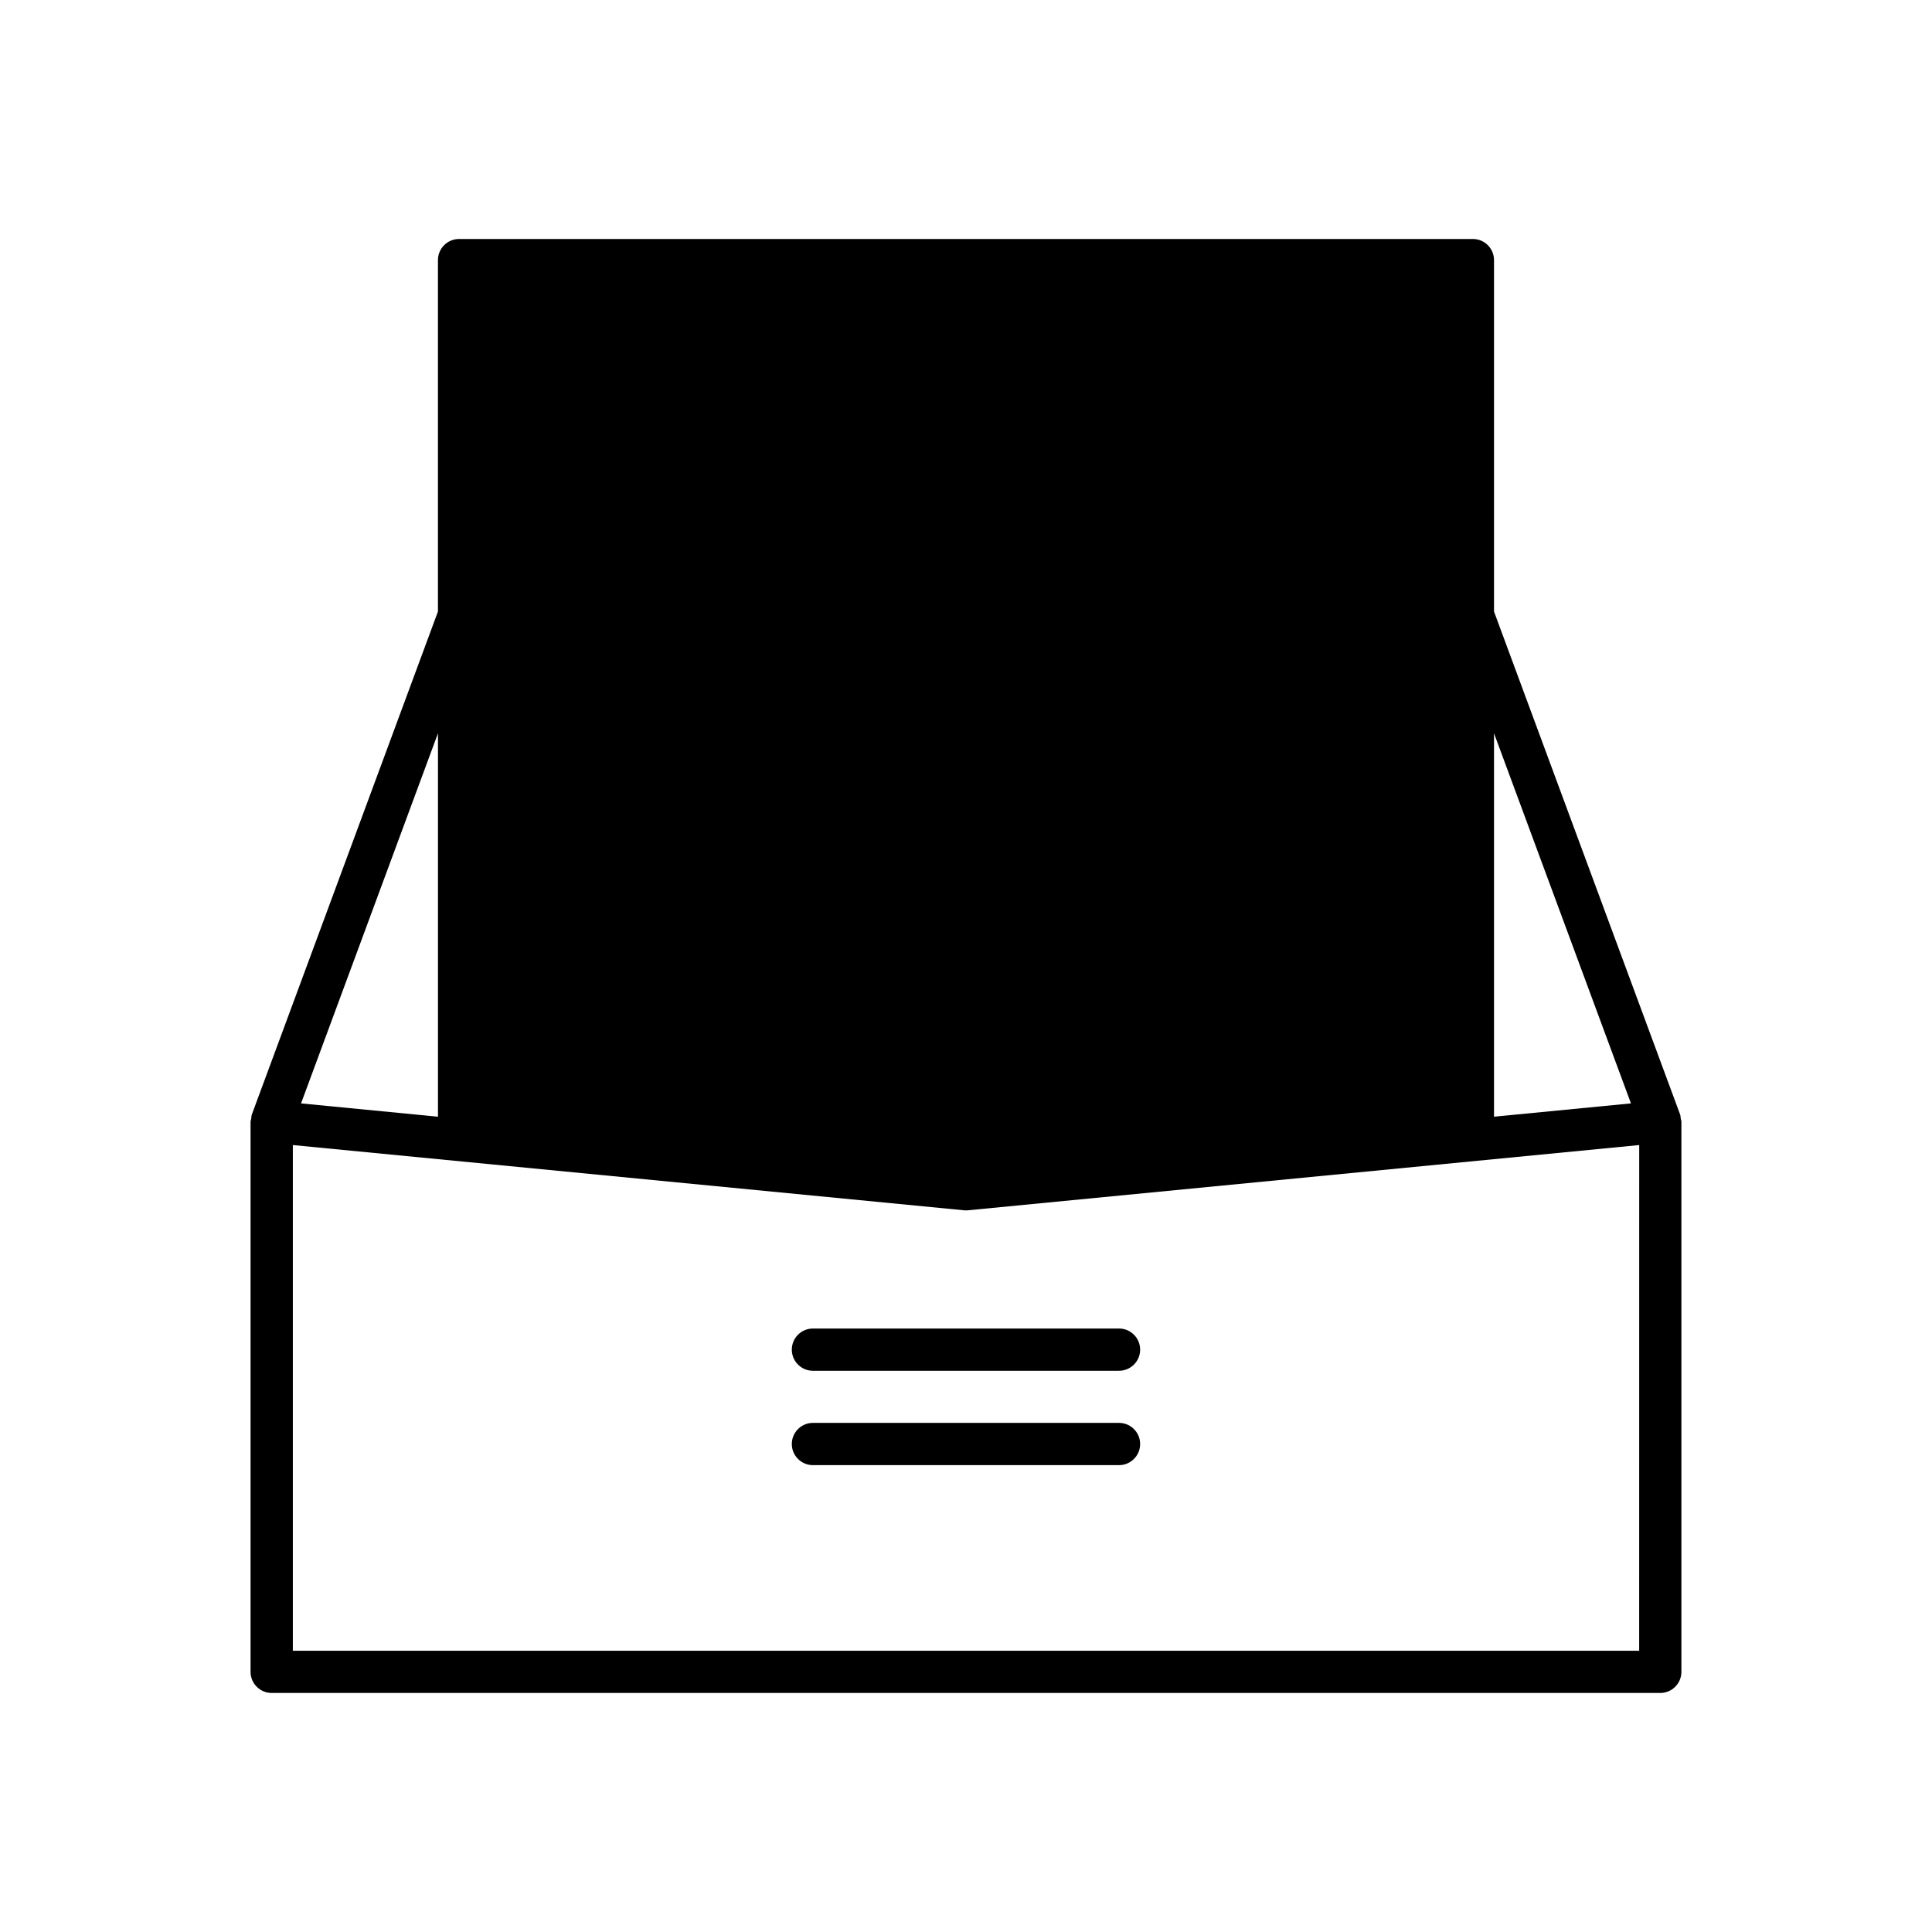
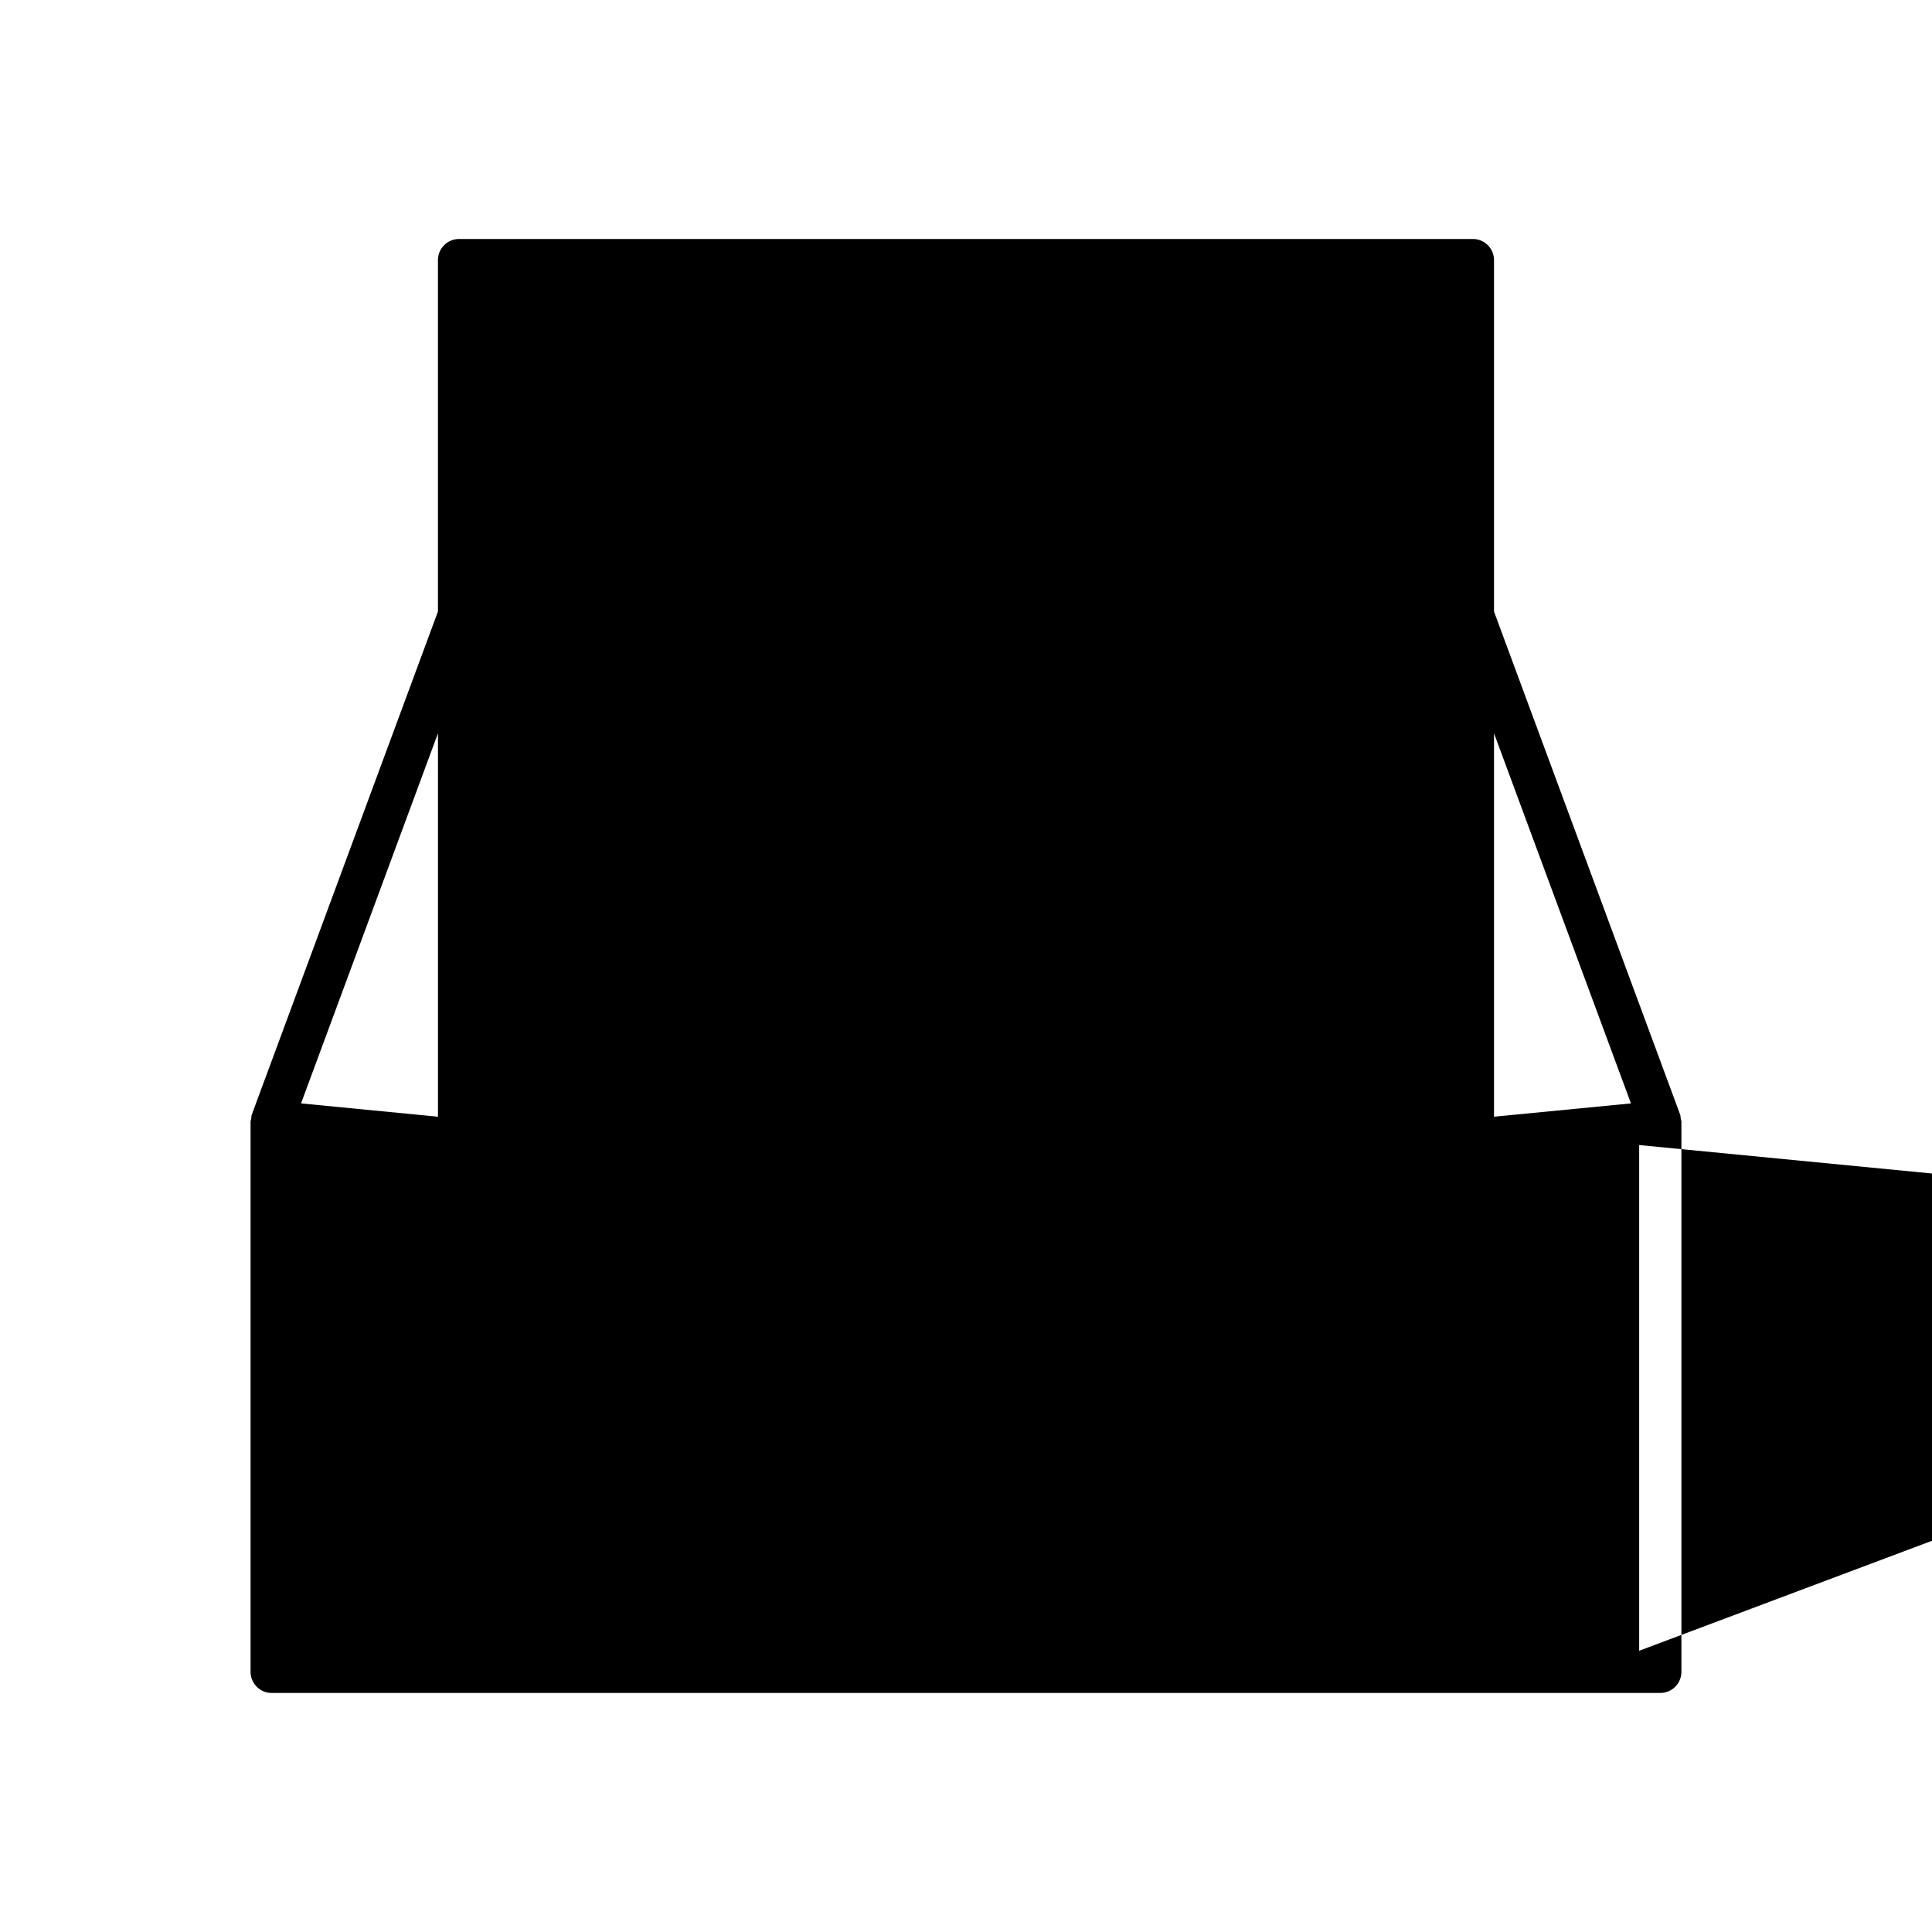
<svg xmlns="http://www.w3.org/2000/svg" fill="#000000" width="800px" height="800px" version="1.1" viewBox="144 144 512 512">
  <g>
-     <path d="m589.42 440.49c-0.055-0.387-0.039-0.773-0.18-1.152l-49.312-133.27v-93.137c0-3.09-2.508-5.598-5.598-5.598h-268.67c-3.09 0-5.598 2.508-5.598 5.598v93.133l-49.312 133.27c-0.141 0.379-0.125 0.766-0.18 1.152-0.039 0.27-0.168 0.516-0.168 0.789v145.78c0 3.09 2.508 5.598 5.598 5.598h367.99c3.09 0 5.598-2.508 5.598-5.598v-145.78c0-0.273-0.125-0.52-0.168-0.789zm-49.492-102.16 36.293 98.082-36.293 3.527zm-279.86 0v101.61l-36.289-3.527zm318.33 243.14h-356.79v-134.02l177.86 17.289c0.359 0.039 0.723 0.039 1.082 0l177.86-17.289z" />
-     <path d="m353.84 501.67c0 3.09 2.508 5.598 5.598 5.598h81.113c3.09 0 5.598-2.508 5.598-5.598s-2.508-5.598-5.598-5.598h-81.113c-3.094 0-5.598 2.504-5.598 5.598z" />
+     <path d="m589.42 440.49c-0.055-0.387-0.039-0.773-0.18-1.152l-49.312-133.27v-93.137c0-3.09-2.508-5.598-5.598-5.598h-268.67c-3.09 0-5.598 2.508-5.598 5.598v93.133l-49.312 133.27c-0.141 0.379-0.125 0.766-0.18 1.152-0.039 0.27-0.168 0.516-0.168 0.789v145.78c0 3.09 2.508 5.598 5.598 5.598h367.99c3.09 0 5.598-2.508 5.598-5.598v-145.78c0-0.273-0.125-0.52-0.168-0.789zm-49.492-102.16 36.293 98.082-36.293 3.527zm-279.86 0v101.61l-36.289-3.527zm318.33 243.14v-134.02l177.86 17.289c0.359 0.039 0.723 0.039 1.082 0l177.86-17.289z" />
    <path d="m440.55 521.08h-81.113c-3.09 0-5.598 2.508-5.598 5.598 0 3.09 2.508 5.598 5.598 5.598h81.113c3.09 0 5.598-2.508 5.598-5.598 0-3.09-2.504-5.598-5.598-5.598z" />
  </g>
</svg>